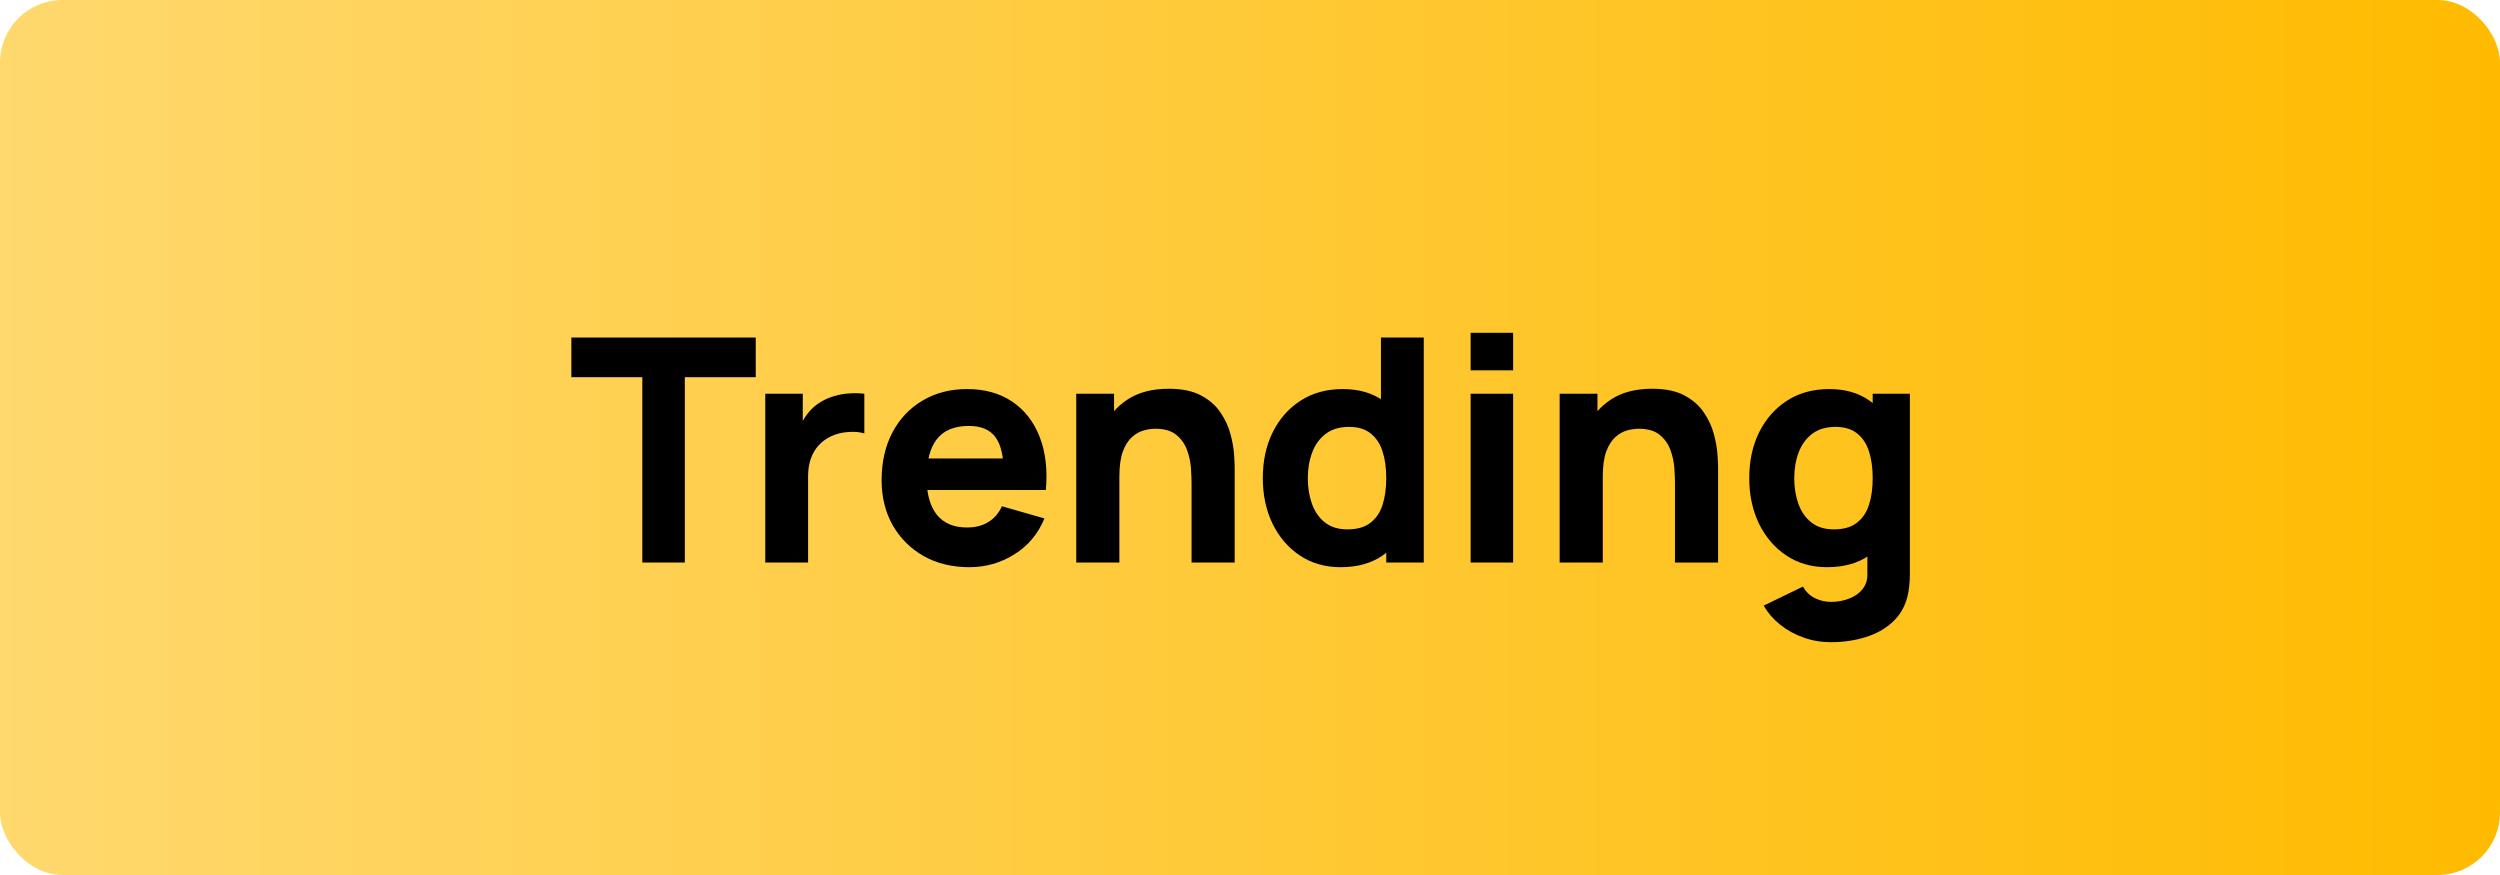
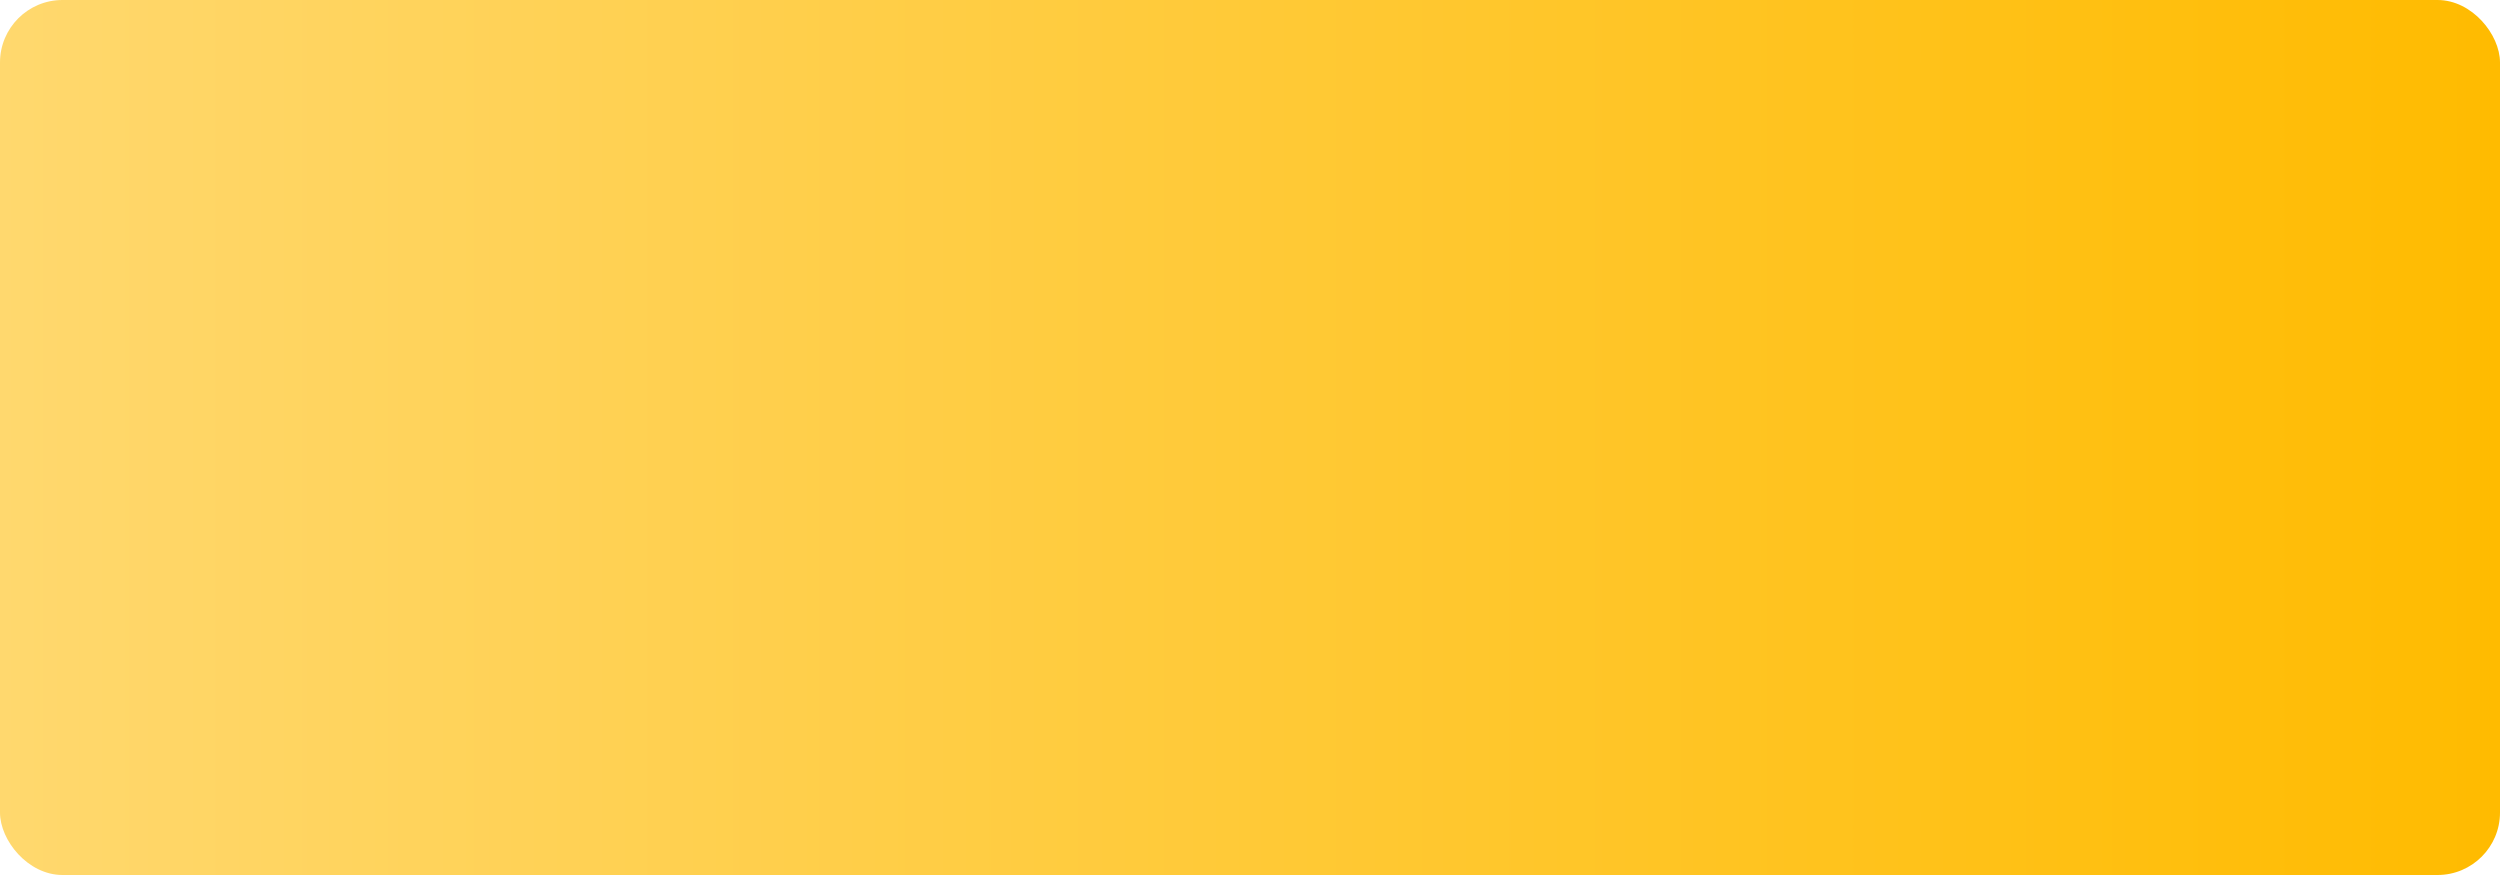
<svg xmlns="http://www.w3.org/2000/svg" width="80" height="28" viewBox="0 0 80 28" fill="none">
  <rect width="80" height="28" rx="2" fill="url(#paint0_linear_7239_1419)" />
-   <path d="M20.554 18V12.07H18.284V10.8H24.184V12.07H21.914V18H20.554ZM24.489 18V12.6H25.689V13.92L25.559 13.75C25.629 13.563 25.722 13.393 25.839 13.24C25.956 13.087 26.099 12.96 26.269 12.86C26.399 12.78 26.541 12.718 26.694 12.675C26.847 12.628 27.006 12.6 27.169 12.59C27.332 12.577 27.496 12.58 27.659 12.6V13.87C27.509 13.823 27.334 13.808 27.134 13.825C26.937 13.838 26.759 13.883 26.599 13.96C26.439 14.033 26.304 14.132 26.194 14.255C26.084 14.375 26.001 14.518 25.944 14.685C25.887 14.848 25.859 15.033 25.859 15.24V18H24.489ZM31.023 18.15C30.469 18.15 29.981 18.032 29.558 17.795C29.137 17.555 28.808 17.227 28.567 16.81C28.331 16.39 28.212 15.91 28.212 15.37C28.212 14.78 28.329 14.267 28.562 13.83C28.796 13.393 29.117 13.055 29.527 12.815C29.938 12.572 30.409 12.45 30.942 12.45C31.509 12.45 31.991 12.583 32.388 12.85C32.784 13.117 33.078 13.492 33.267 13.975C33.458 14.458 33.524 15.027 33.468 15.68H32.123V15.18C32.123 14.63 32.034 14.235 31.858 13.995C31.684 13.752 31.399 13.63 31.003 13.63C30.539 13.63 30.198 13.772 29.977 14.055C29.761 14.335 29.652 14.75 29.652 15.3C29.652 15.803 29.761 16.193 29.977 16.47C30.198 16.743 30.519 16.88 30.942 16.88C31.209 16.88 31.438 16.822 31.628 16.705C31.817 16.588 31.962 16.42 32.062 16.2L33.422 16.59C33.219 17.083 32.898 17.467 32.458 17.74C32.021 18.013 31.543 18.15 31.023 18.15ZM29.233 15.68V14.67H32.812V15.68H29.233ZM38.13 18V15.45C38.13 15.327 38.123 15.17 38.11 14.98C38.097 14.787 38.055 14.593 37.985 14.4C37.915 14.207 37.8 14.045 37.64 13.915C37.483 13.785 37.26 13.72 36.97 13.72C36.853 13.72 36.728 13.738 36.595 13.775C36.462 13.812 36.337 13.883 36.22 13.99C36.103 14.093 36.007 14.247 35.93 14.45C35.857 14.653 35.82 14.923 35.82 15.26L35.04 14.89C35.04 14.463 35.127 14.063 35.3 13.69C35.473 13.317 35.733 13.015 36.08 12.785C36.43 12.555 36.87 12.44 37.4 12.44C37.823 12.44 38.168 12.512 38.435 12.655C38.702 12.798 38.908 12.98 39.055 13.2C39.205 13.42 39.312 13.65 39.375 13.89C39.438 14.127 39.477 14.343 39.49 14.54C39.503 14.737 39.51 14.88 39.51 14.97V18H38.13ZM34.44 18V12.6H35.65V14.39H35.82V18H34.44ZM42.9 18.15C42.403 18.15 41.968 18.025 41.595 17.775C41.221 17.525 40.93 17.185 40.72 16.755C40.513 16.325 40.41 15.84 40.41 15.3C40.41 14.75 40.515 14.262 40.725 13.835C40.938 13.405 41.236 13.067 41.62 12.82C42.003 12.573 42.453 12.45 42.97 12.45C43.483 12.45 43.915 12.575 44.265 12.825C44.615 13.075 44.88 13.415 45.06 13.845C45.24 14.275 45.33 14.76 45.33 15.3C45.33 15.84 45.238 16.325 45.055 16.755C44.875 17.185 44.605 17.525 44.245 17.775C43.885 18.025 43.436 18.15 42.9 18.15ZM43.12 16.94C43.423 16.94 43.665 16.872 43.845 16.735C44.028 16.598 44.16 16.407 44.24 16.16C44.32 15.913 44.36 15.627 44.36 15.3C44.36 14.973 44.32 14.687 44.24 14.44C44.16 14.193 44.031 14.002 43.855 13.865C43.681 13.728 43.453 13.66 43.17 13.66C42.866 13.66 42.616 13.735 42.42 13.885C42.226 14.032 42.083 14.23 41.99 14.48C41.896 14.727 41.85 15 41.85 15.3C41.85 15.603 41.895 15.88 41.985 16.13C42.075 16.377 42.213 16.573 42.4 16.72C42.586 16.867 42.826 16.94 43.12 16.94ZM44.36 18V14.3H44.19V10.8H45.56V18H44.36ZM47.06 11.85V10.65H48.42V11.85H47.06ZM47.06 18V12.6H48.42V18H47.06ZM53.599 18V15.45C53.599 15.327 53.592 15.17 53.579 14.98C53.565 14.787 53.524 14.593 53.454 14.4C53.384 14.207 53.269 14.045 53.109 13.915C52.952 13.785 52.729 13.72 52.439 13.72C52.322 13.72 52.197 13.738 52.064 13.775C51.93 13.812 51.805 13.883 51.689 13.99C51.572 14.093 51.475 14.247 51.399 14.45C51.325 14.653 51.289 14.923 51.289 15.26L50.509 14.89C50.509 14.463 50.595 14.063 50.769 13.69C50.942 13.317 51.202 13.015 51.549 12.785C51.899 12.555 52.339 12.44 52.869 12.44C53.292 12.44 53.637 12.512 53.904 12.655C54.17 12.798 54.377 12.98 54.524 13.2C54.674 13.42 54.78 13.65 54.844 13.89C54.907 14.127 54.945 14.343 54.959 14.54C54.972 14.737 54.979 14.88 54.979 14.97V18H53.599ZM49.909 18V12.6H51.119V14.39H51.289V18H49.909ZM58.586 20.55C58.279 20.55 57.988 20.5 57.711 20.4C57.434 20.303 57.186 20.167 56.966 19.99C56.749 19.817 56.573 19.613 56.436 19.38L57.696 18.77C57.783 18.93 57.906 19.052 58.066 19.135C58.23 19.218 58.406 19.26 58.596 19.26C58.8 19.26 58.991 19.225 59.171 19.155C59.351 19.088 59.495 18.987 59.601 18.85C59.711 18.717 59.763 18.55 59.756 18.35V16.78H59.926V12.6H61.116V18.37C61.116 18.503 61.109 18.628 61.096 18.745C61.086 18.865 61.066 18.983 61.036 19.1C60.95 19.43 60.788 19.702 60.551 19.915C60.318 20.128 60.031 20.287 59.691 20.39C59.351 20.497 58.983 20.55 58.586 20.55ZM58.466 18.15C57.969 18.15 57.535 18.025 57.161 17.775C56.788 17.525 56.496 17.185 56.286 16.755C56.08 16.325 55.976 15.84 55.976 15.3C55.976 14.75 56.081 14.262 56.291 13.835C56.505 13.405 56.803 13.067 57.186 12.82C57.569 12.573 58.02 12.45 58.536 12.45C59.05 12.45 59.481 12.575 59.831 12.825C60.181 13.075 60.446 13.415 60.626 13.845C60.806 14.275 60.896 14.76 60.896 15.3C60.896 15.84 60.804 16.325 60.621 16.755C60.441 17.185 60.171 17.525 59.811 17.775C59.451 18.025 59.003 18.15 58.466 18.15ZM58.686 16.94C58.989 16.94 59.231 16.872 59.411 16.735C59.594 16.598 59.726 16.407 59.806 16.16C59.886 15.913 59.926 15.627 59.926 15.3C59.926 14.973 59.886 14.687 59.806 14.44C59.726 14.193 59.598 14.002 59.421 13.865C59.248 13.728 59.02 13.66 58.736 13.66C58.433 13.66 58.183 13.735 57.986 13.885C57.793 14.032 57.65 14.23 57.556 14.48C57.463 14.727 57.416 15 57.416 15.3C57.416 15.603 57.461 15.88 57.551 16.13C57.641 16.377 57.779 16.573 57.966 16.72C58.153 16.867 58.393 16.94 58.686 16.94Z" fill="black" />
  <defs>
    <linearGradient id="paint0_linear_7239_1419" x1="80" y1="14" x2="0" y2="14" gradientUnits="userSpaceOnUse">
      <stop stop-color="#FFBB00" />
      <stop offset="1" stop-color="#FFD86E" />
    </linearGradient>
  </defs>
</svg>